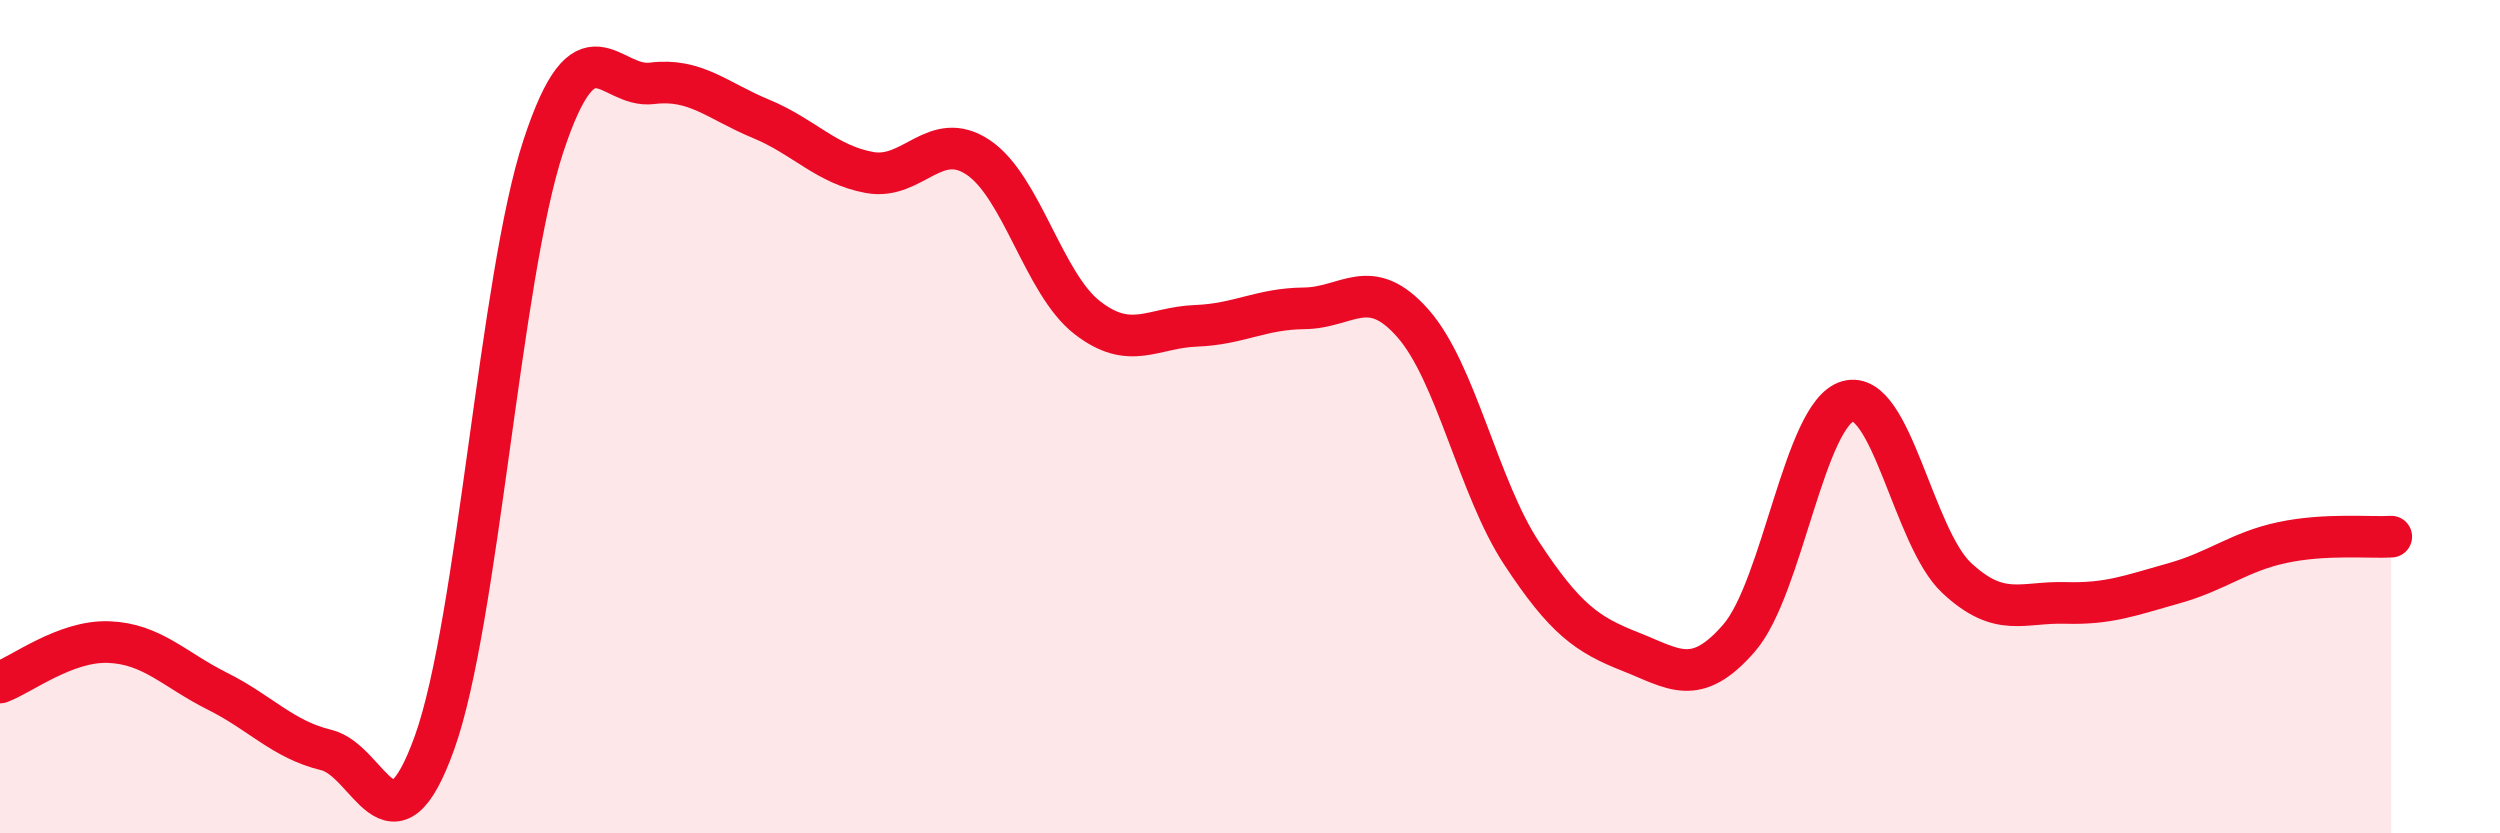
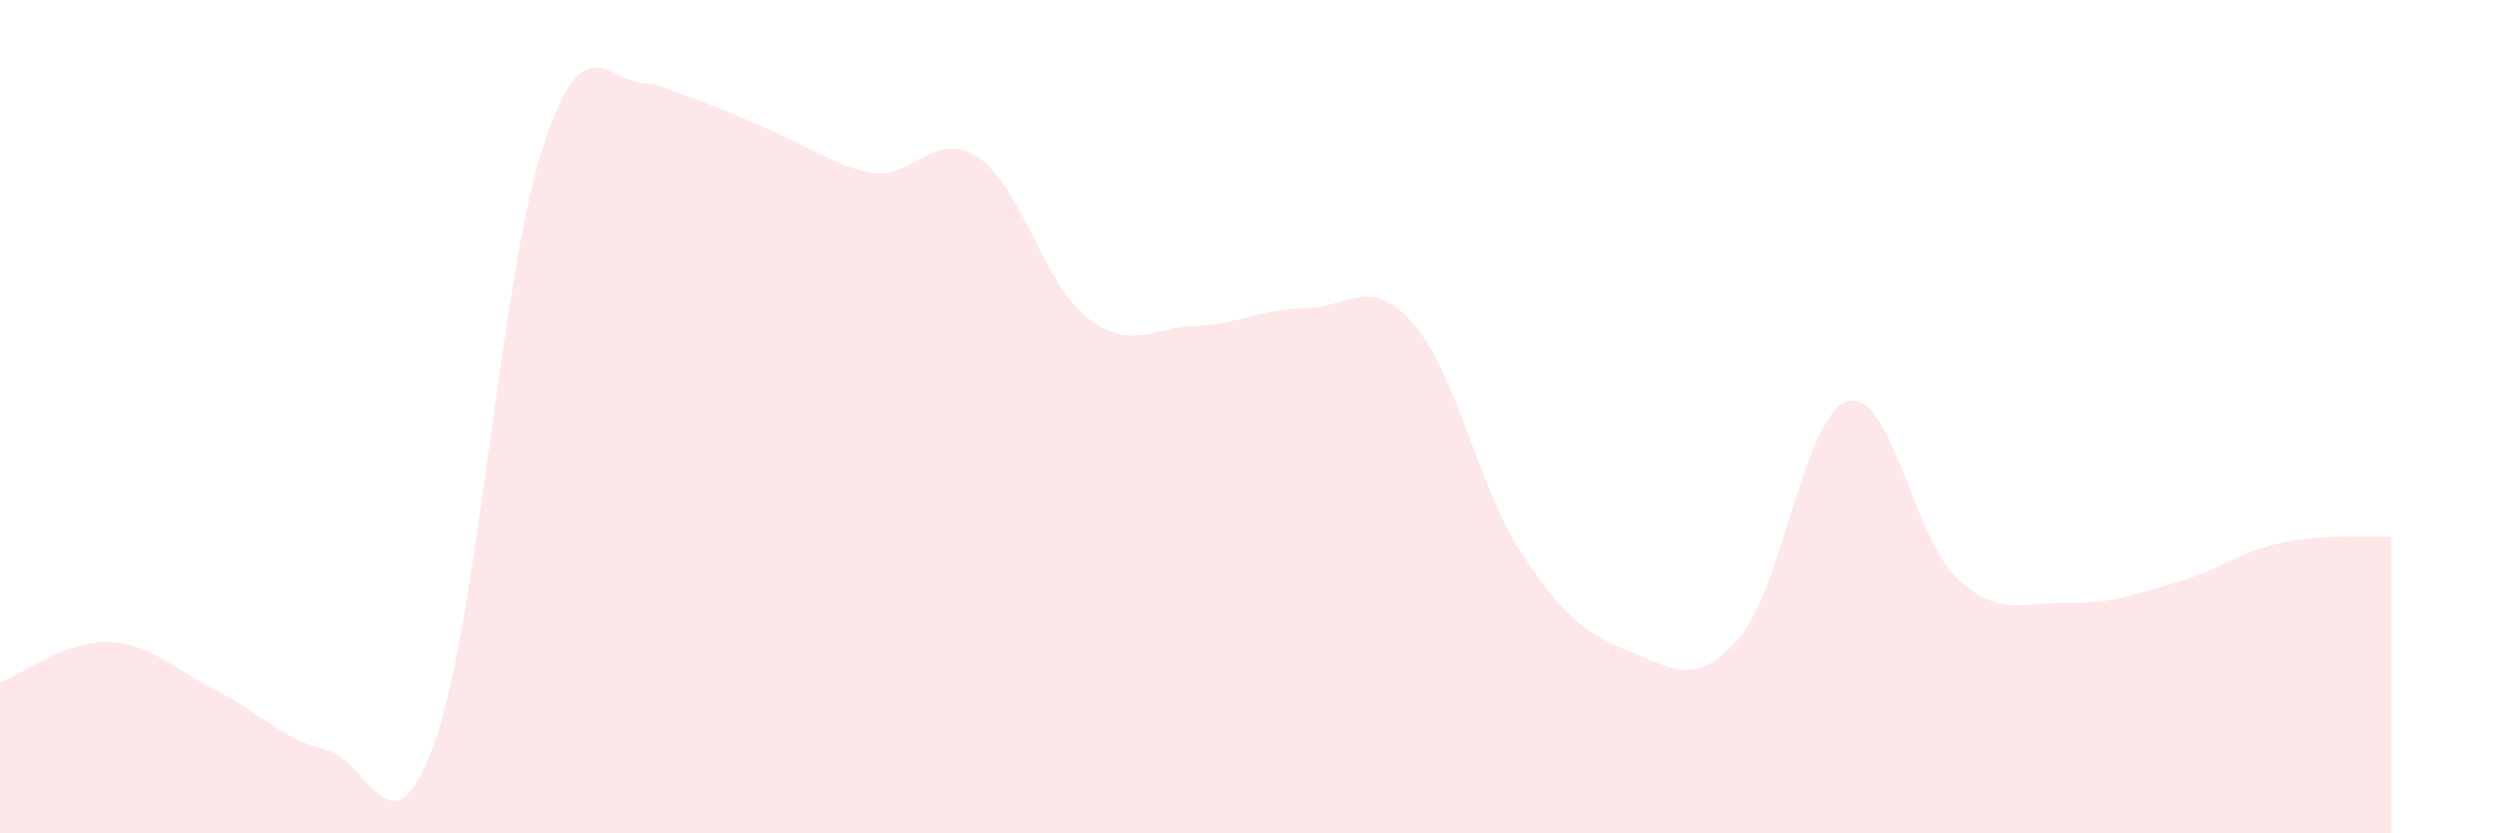
<svg xmlns="http://www.w3.org/2000/svg" width="60" height="20" viewBox="0 0 60 20">
-   <path d="M 0,16.38 C 0.52,16.19 1.57,15.37 2.61,15.41 C 3.65,15.45 4.18,16.07 5.22,16.59 C 6.26,17.11 6.79,17.75 7.83,18 C 8.87,18.25 9.39,20.72 10.43,17.82 C 11.47,14.92 12,6.67 13.04,3.51 C 14.08,0.35 14.61,2.13 15.65,2 C 16.69,1.87 17.22,2.42 18.26,2.85 C 19.3,3.28 19.83,3.95 20.87,4.14 C 21.91,4.33 22.44,3.08 23.48,3.78 C 24.52,4.48 25.05,6.81 26.09,7.62 C 27.13,8.43 27.66,7.86 28.7,7.82 C 29.74,7.78 30.26,7.41 31.3,7.4 C 32.34,7.39 32.87,6.58 33.91,7.76 C 34.95,8.94 35.48,11.7 36.52,13.28 C 37.56,14.86 38.09,15.23 39.13,15.64 C 40.17,16.05 40.7,16.51 41.74,15.31 C 42.78,14.11 43.31,9.92 44.35,9.63 C 45.39,9.34 45.92,12.9 46.96,13.87 C 48,14.84 48.53,14.44 49.57,14.47 C 50.61,14.5 51.13,14.29 52.17,14 C 53.21,13.71 53.74,13.24 54.78,13.02 C 55.82,12.8 56.87,12.91 57.39,12.88L57.39 20L0 20Z" fill="#EB0A25" opacity="0.1" stroke-linecap="round" stroke-linejoin="round" />
-   <path d="M 0,16.38 C 0.52,16.19 1.57,15.37 2.61,15.41 C 3.65,15.45 4.18,16.07 5.22,16.59 C 6.26,17.11 6.79,17.75 7.83,18 C 8.87,18.25 9.39,20.72 10.43,17.82 C 11.47,14.92 12,6.67 13.04,3.51 C 14.08,0.35 14.61,2.13 15.65,2 C 16.69,1.87 17.22,2.42 18.26,2.85 C 19.3,3.28 19.83,3.95 20.87,4.14 C 21.91,4.33 22.44,3.08 23.48,3.78 C 24.52,4.48 25.05,6.81 26.09,7.62 C 27.13,8.43 27.66,7.86 28.7,7.82 C 29.74,7.78 30.26,7.41 31.3,7.4 C 32.34,7.39 32.87,6.58 33.91,7.76 C 34.95,8.94 35.48,11.7 36.52,13.28 C 37.56,14.86 38.09,15.23 39.13,15.64 C 40.17,16.05 40.7,16.51 41.74,15.31 C 42.78,14.11 43.31,9.92 44.35,9.63 C 45.39,9.34 45.92,12.9 46.96,13.87 C 48,14.84 48.53,14.44 49.57,14.47 C 50.61,14.5 51.13,14.29 52.17,14 C 53.21,13.71 53.74,13.24 54.78,13.02 C 55.82,12.8 56.87,12.91 57.39,12.88" stroke="#EB0A25" stroke-width="1" fill="none" stroke-linecap="round" stroke-linejoin="round" />
+   <path d="M 0,16.38 C 0.52,16.19 1.57,15.37 2.61,15.41 C 3.65,15.45 4.18,16.07 5.22,16.59 C 6.26,17.11 6.79,17.75 7.83,18 C 8.87,18.25 9.39,20.72 10.43,17.82 C 11.47,14.92 12,6.67 13.04,3.51 C 14.08,0.35 14.61,2.13 15.65,2 C 19.3,3.28 19.83,3.95 20.87,4.14 C 21.91,4.33 22.44,3.08 23.48,3.78 C 24.52,4.48 25.05,6.81 26.09,7.62 C 27.13,8.43 27.66,7.86 28.7,7.82 C 29.74,7.78 30.26,7.41 31.3,7.4 C 32.34,7.39 32.87,6.58 33.91,7.76 C 34.95,8.94 35.48,11.7 36.52,13.28 C 37.56,14.86 38.09,15.23 39.13,15.64 C 40.17,16.05 40.7,16.51 41.74,15.31 C 42.78,14.11 43.31,9.92 44.35,9.63 C 45.39,9.34 45.92,12.9 46.96,13.87 C 48,14.84 48.53,14.44 49.57,14.47 C 50.61,14.5 51.13,14.29 52.17,14 C 53.21,13.71 53.74,13.24 54.78,13.02 C 55.82,12.8 56.87,12.91 57.39,12.88L57.39 20L0 20Z" fill="#EB0A25" opacity="0.1" stroke-linecap="round" stroke-linejoin="round" />
</svg>